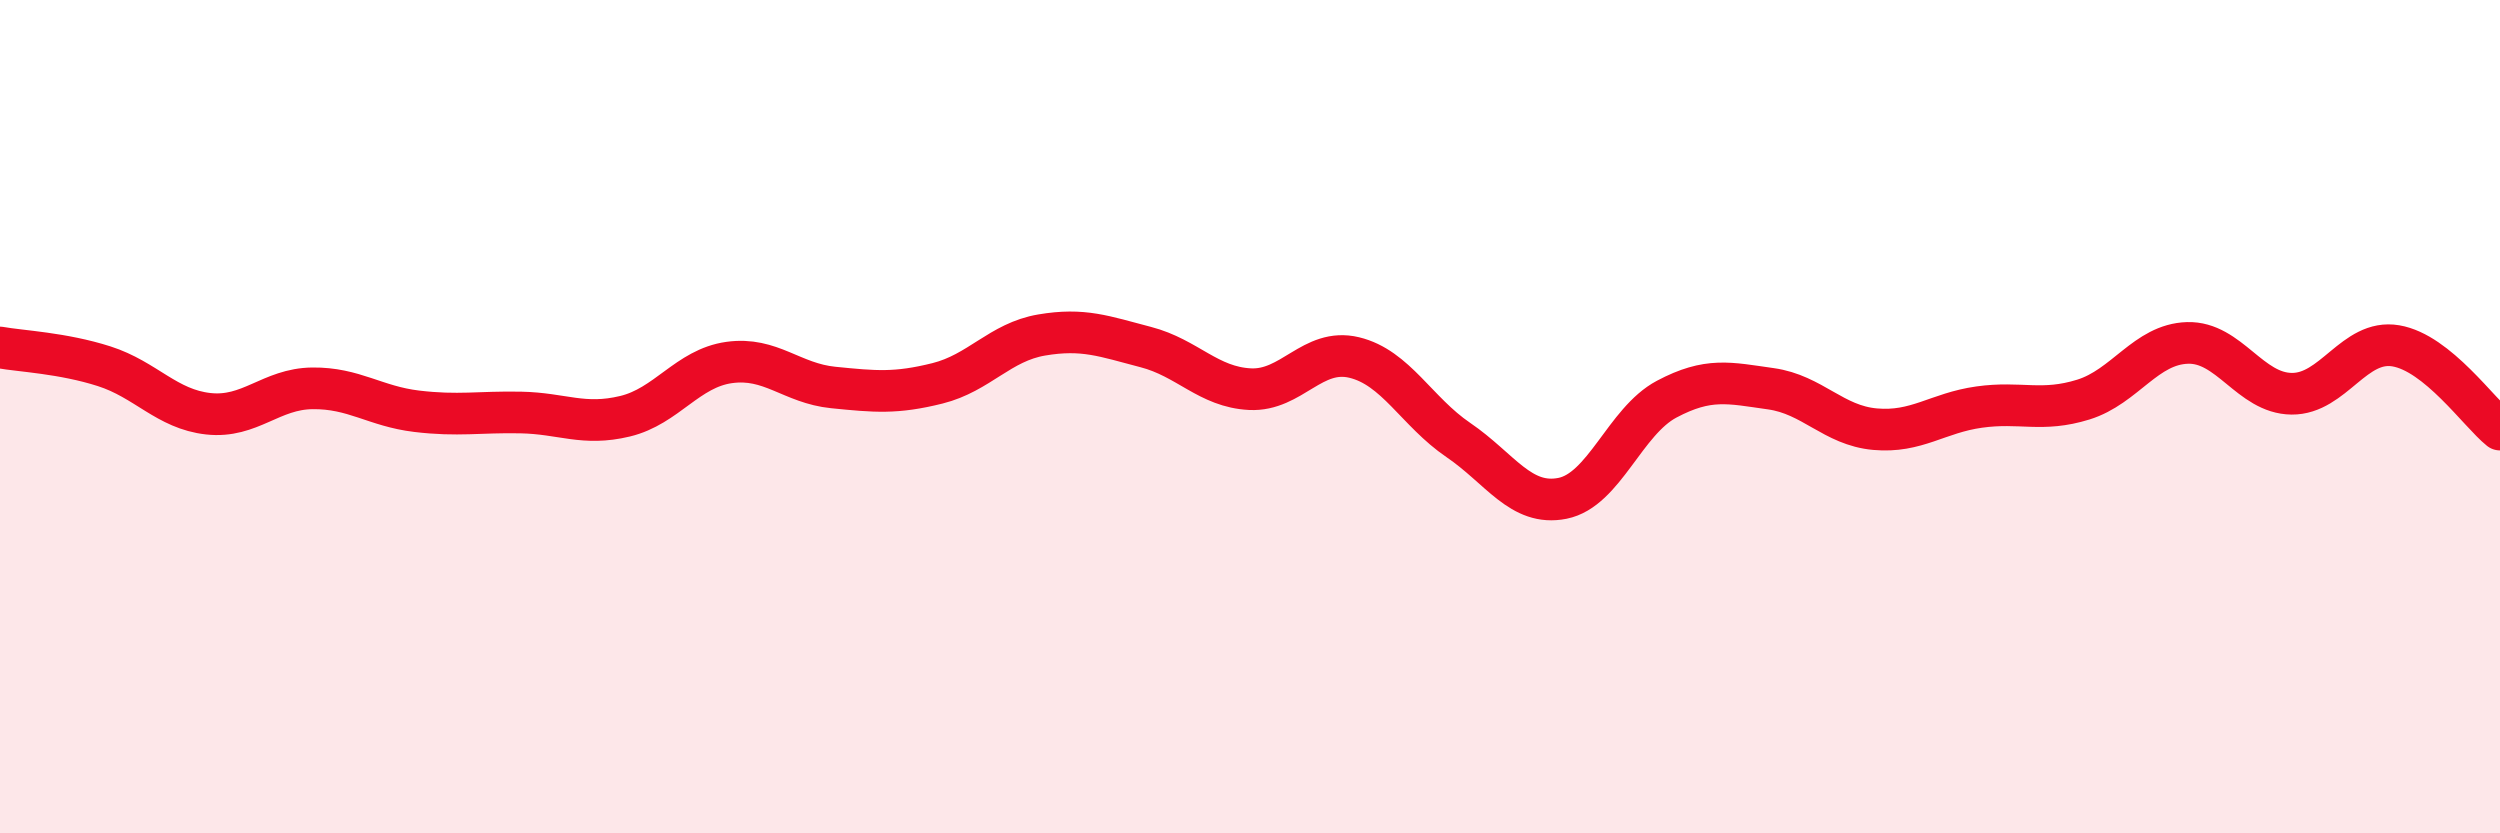
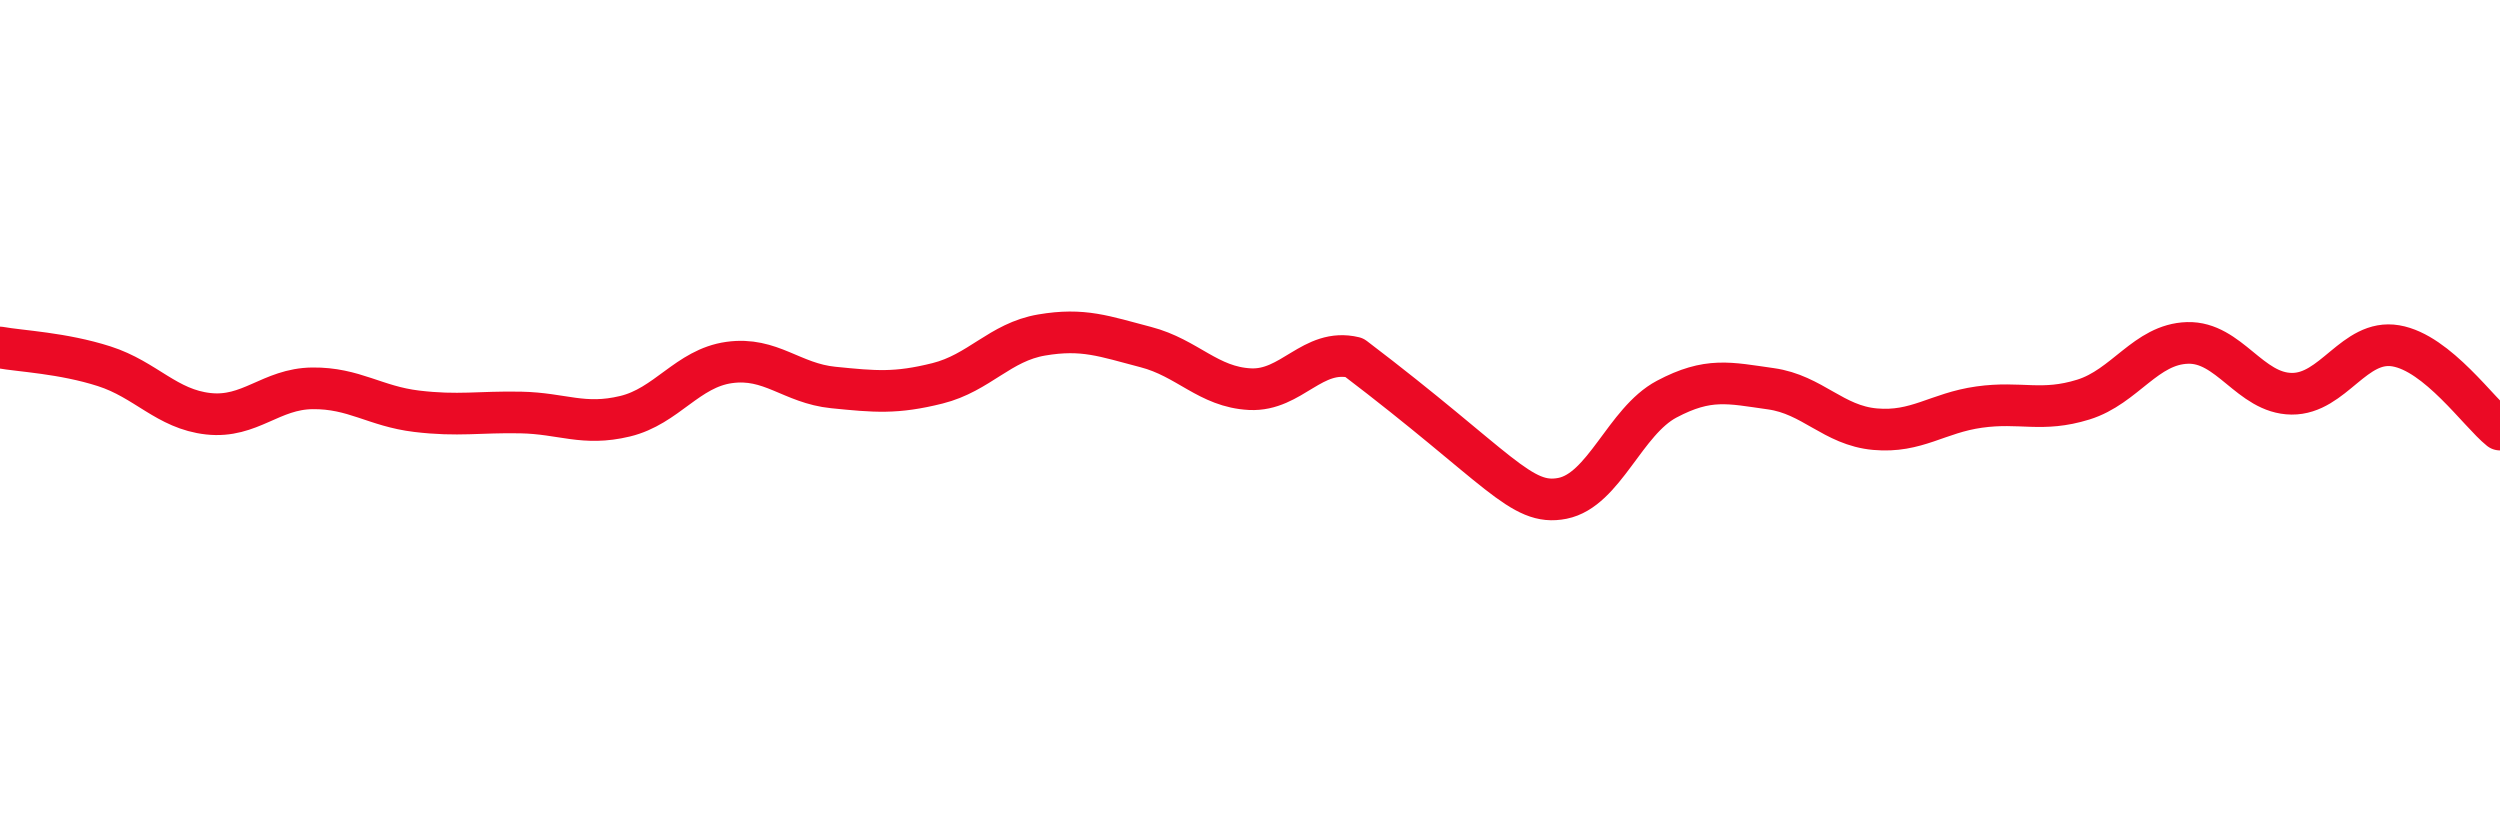
<svg xmlns="http://www.w3.org/2000/svg" width="60" height="20" viewBox="0 0 60 20">
-   <path d="M 0,8.34 C 0.5,8.43 1.5,8.47 2.5,8.79 C 3.5,9.11 4,9.82 5,9.93 C 6,10.04 6.5,9.33 7.5,9.32 C 8.5,9.31 9,9.75 10,9.87 C 11,9.99 11.5,9.88 12.5,9.9 C 13.5,9.92 14,10.23 15,9.99 C 16,9.75 16.5,8.84 17.5,8.7 C 18.5,8.56 19,9.2 20,9.3 C 21,9.4 21.5,9.45 22.5,9.2 C 23.5,8.95 24,8.21 25,8.04 C 26,7.87 26.5,8.07 27.5,8.33 C 28.5,8.59 29,9.29 30,9.34 C 31,9.39 31.5,8.34 32.5,8.58 C 33.5,8.82 34,9.88 35,10.56 C 36,11.24 36.5,12.16 37.5,11.96 C 38.5,11.76 39,10.11 40,9.58 C 41,9.05 41.5,9.19 42.5,9.33 C 43.5,9.47 44,10.21 45,10.3 C 46,10.39 46.5,9.91 47.5,9.77 C 48.5,9.63 49,9.9 50,9.59 C 51,9.28 51.5,8.26 52.5,8.23 C 53.5,8.2 54,9.44 55,9.45 C 56,9.46 56.5,8.13 57.5,8.3 C 58.5,8.47 59.5,9.91 60,10.31L60 20L0 20Z" fill="#EB0A25" opacity="0.1" stroke-linecap="round" stroke-linejoin="round" />
-   <path d="M 0,8.34 C 0.5,8.43 1.5,8.47 2.5,8.79 C 3.5,9.11 4,9.82 5,9.93 C 6,10.04 6.5,9.33 7.5,9.32 C 8.5,9.31 9,9.75 10,9.87 C 11,9.99 11.5,9.88 12.5,9.9 C 13.5,9.92 14,10.23 15,9.99 C 16,9.75 16.5,8.84 17.5,8.7 C 18.5,8.56 19,9.2 20,9.3 C 21,9.4 21.5,9.45 22.5,9.2 C 23.5,8.95 24,8.21 25,8.04 C 26,7.87 26.5,8.07 27.5,8.33 C 28.5,8.59 29,9.29 30,9.34 C 31,9.39 31.5,8.34 32.5,8.58 C 33.5,8.82 34,9.88 35,10.56 C 36,11.24 36.5,12.16 37.5,11.96 C 38.5,11.76 39,10.11 40,9.58 C 41,9.05 41.5,9.19 42.5,9.33 C 43.5,9.47 44,10.21 45,10.3 C 46,10.39 46.5,9.91 47.5,9.77 C 48.5,9.63 49,9.9 50,9.59 C 51,9.28 51.5,8.26 52.5,8.23 C 53.5,8.2 54,9.44 55,9.45 C 56,9.46 56.5,8.13 57.5,8.3 C 58.5,8.47 59.5,9.91 60,10.31" stroke="#EB0A25" stroke-width="1" fill="none" stroke-linecap="round" stroke-linejoin="round" />
+   <path d="M 0,8.34 C 0.5,8.43 1.5,8.47 2.5,8.79 C 3.5,9.11 4,9.82 5,9.93 C 6,10.04 6.5,9.33 7.5,9.32 C 8.5,9.31 9,9.75 10,9.87 C 11,9.99 11.5,9.88 12.5,9.9 C 13.5,9.92 14,10.23 15,9.99 C 16,9.75 16.5,8.84 17.5,8.7 C 18.5,8.56 19,9.2 20,9.3 C 21,9.4 21.5,9.45 22.5,9.2 C 23.5,8.95 24,8.21 25,8.04 C 26,7.87 26.5,8.07 27.5,8.33 C 28.5,8.59 29,9.29 30,9.34 C 31,9.39 31.5,8.34 32.5,8.58 C 36,11.24 36.5,12.16 37.5,11.96 C 38.5,11.76 39,10.11 40,9.58 C 41,9.05 41.5,9.19 42.5,9.33 C 43.5,9.47 44,10.21 45,10.3 C 46,10.39 46.5,9.91 47.5,9.77 C 48.5,9.63 49,9.9 50,9.59 C 51,9.28 51.5,8.26 52.5,8.23 C 53.5,8.2 54,9.44 55,9.45 C 56,9.46 56.5,8.13 57.5,8.3 C 58.5,8.47 59.5,9.91 60,10.31" stroke="#EB0A25" stroke-width="1" fill="none" stroke-linecap="round" stroke-linejoin="round" />
</svg>